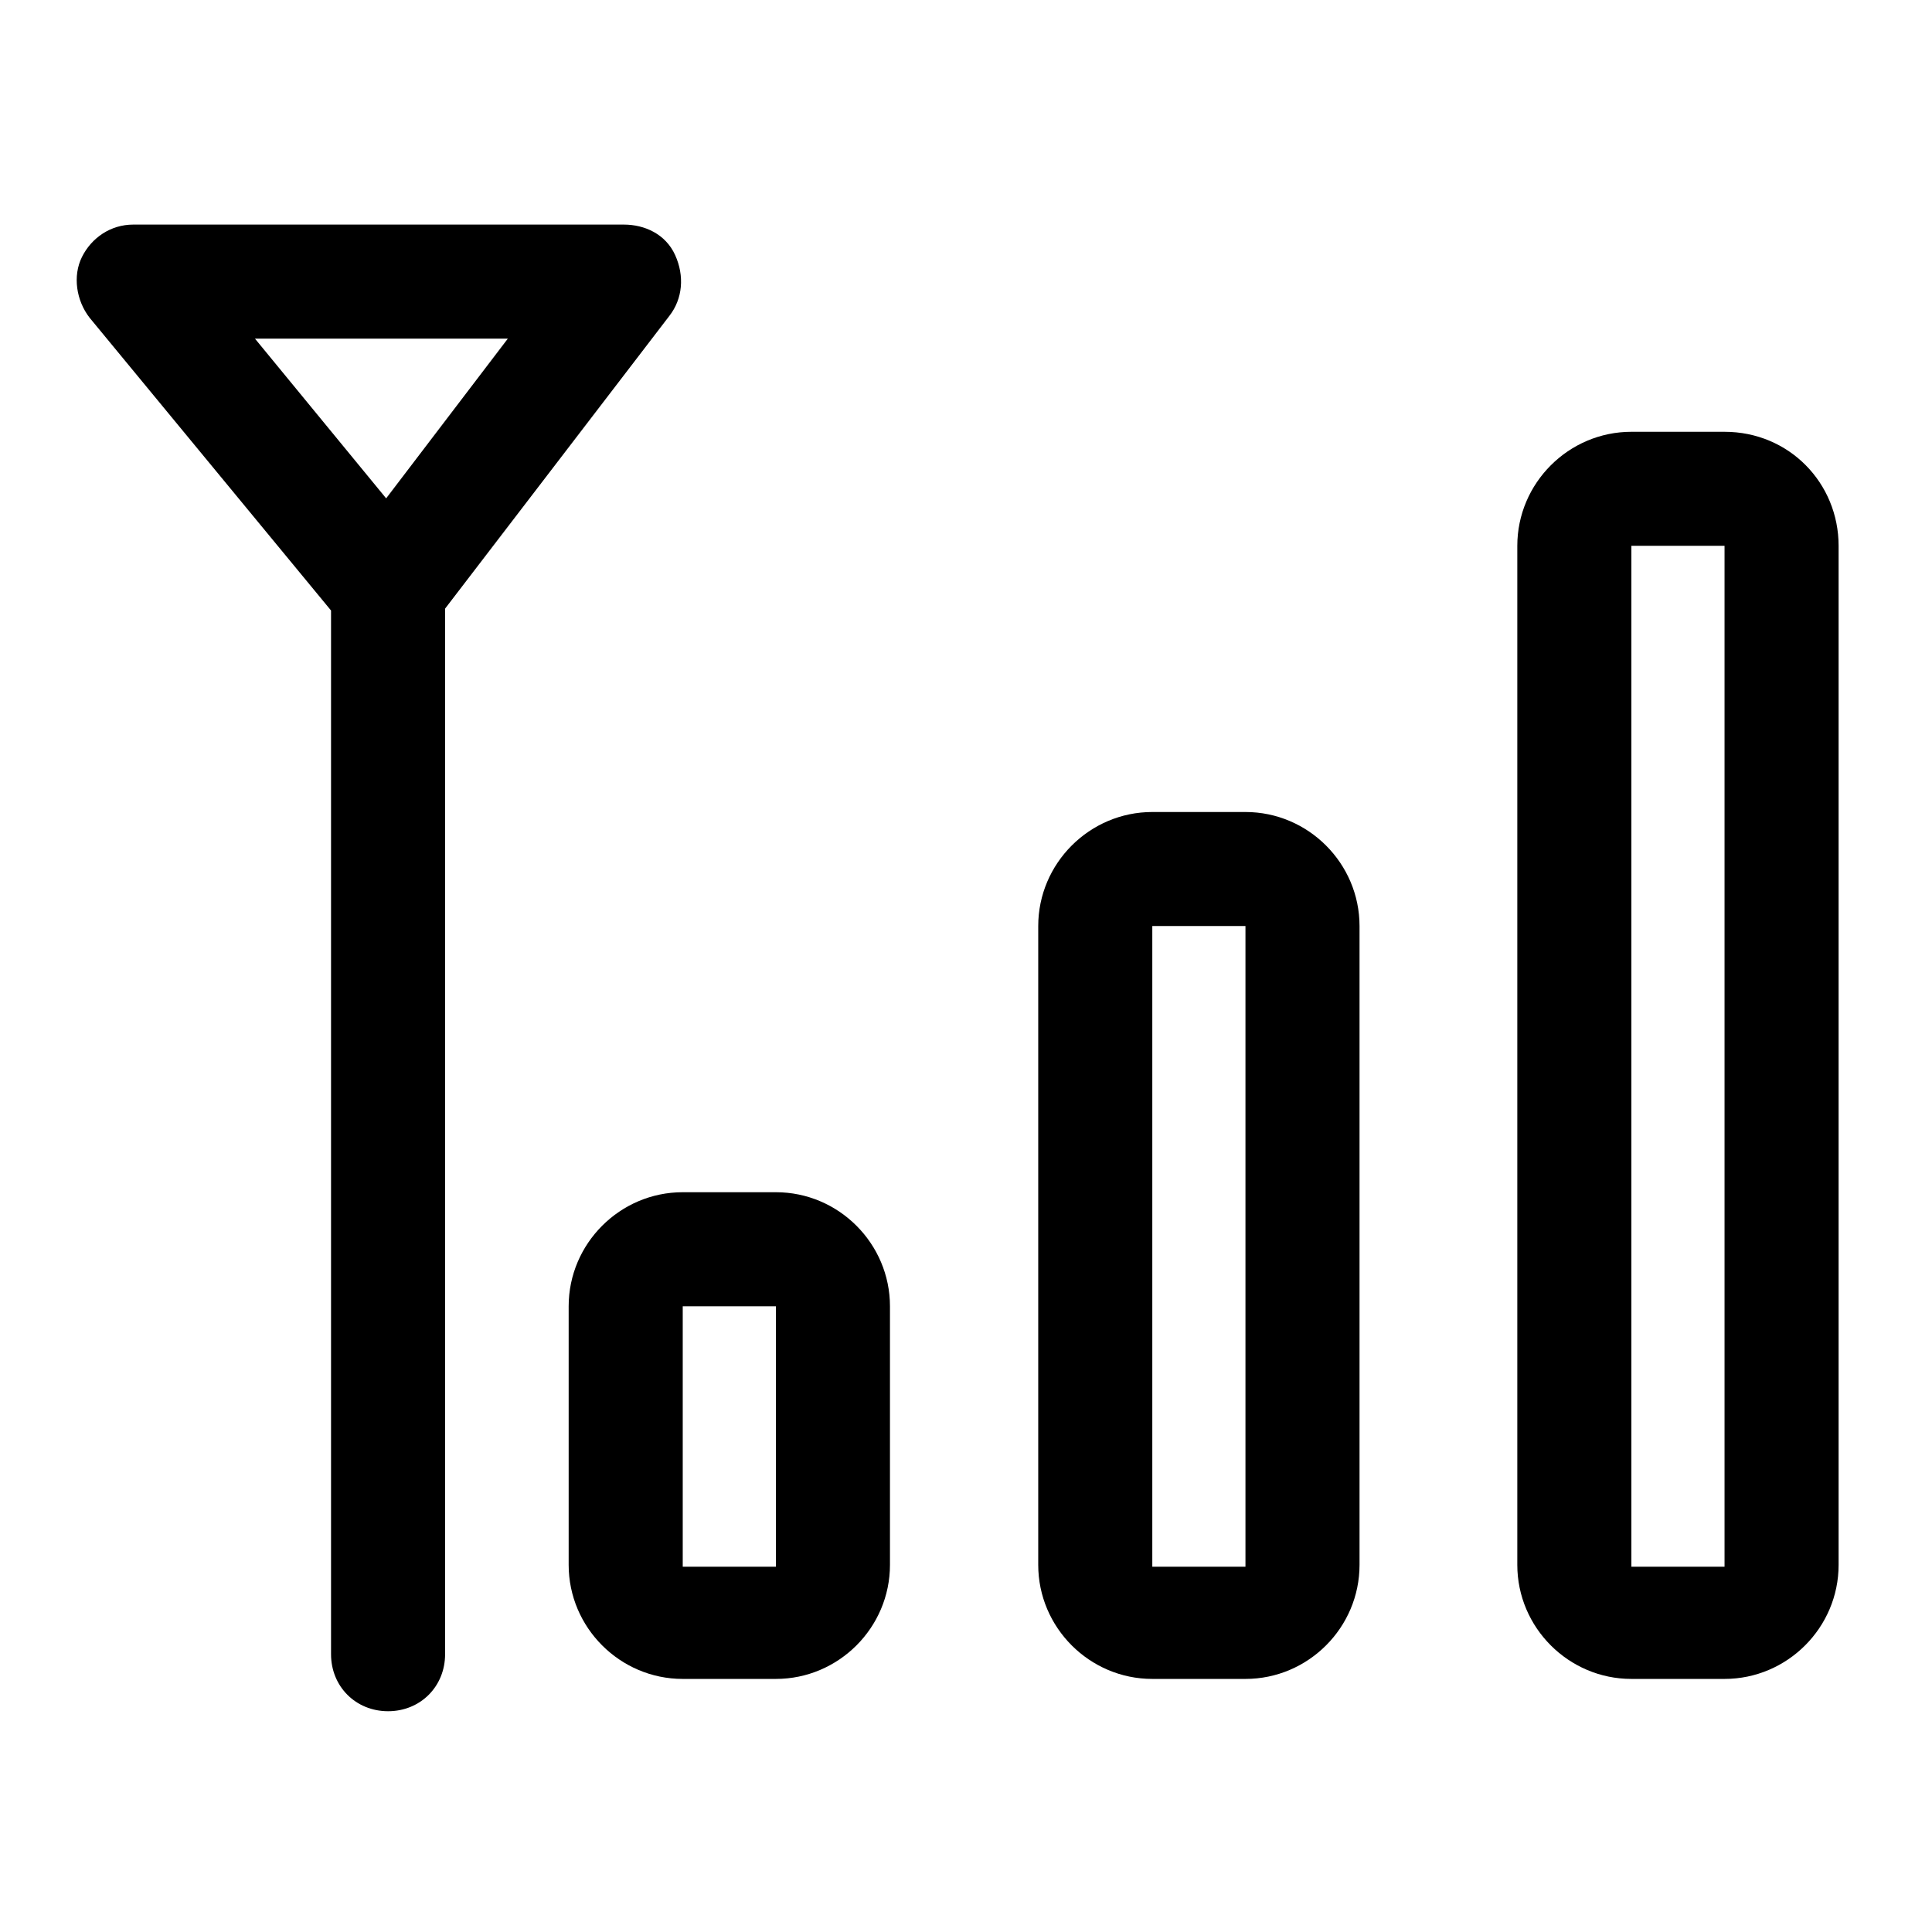
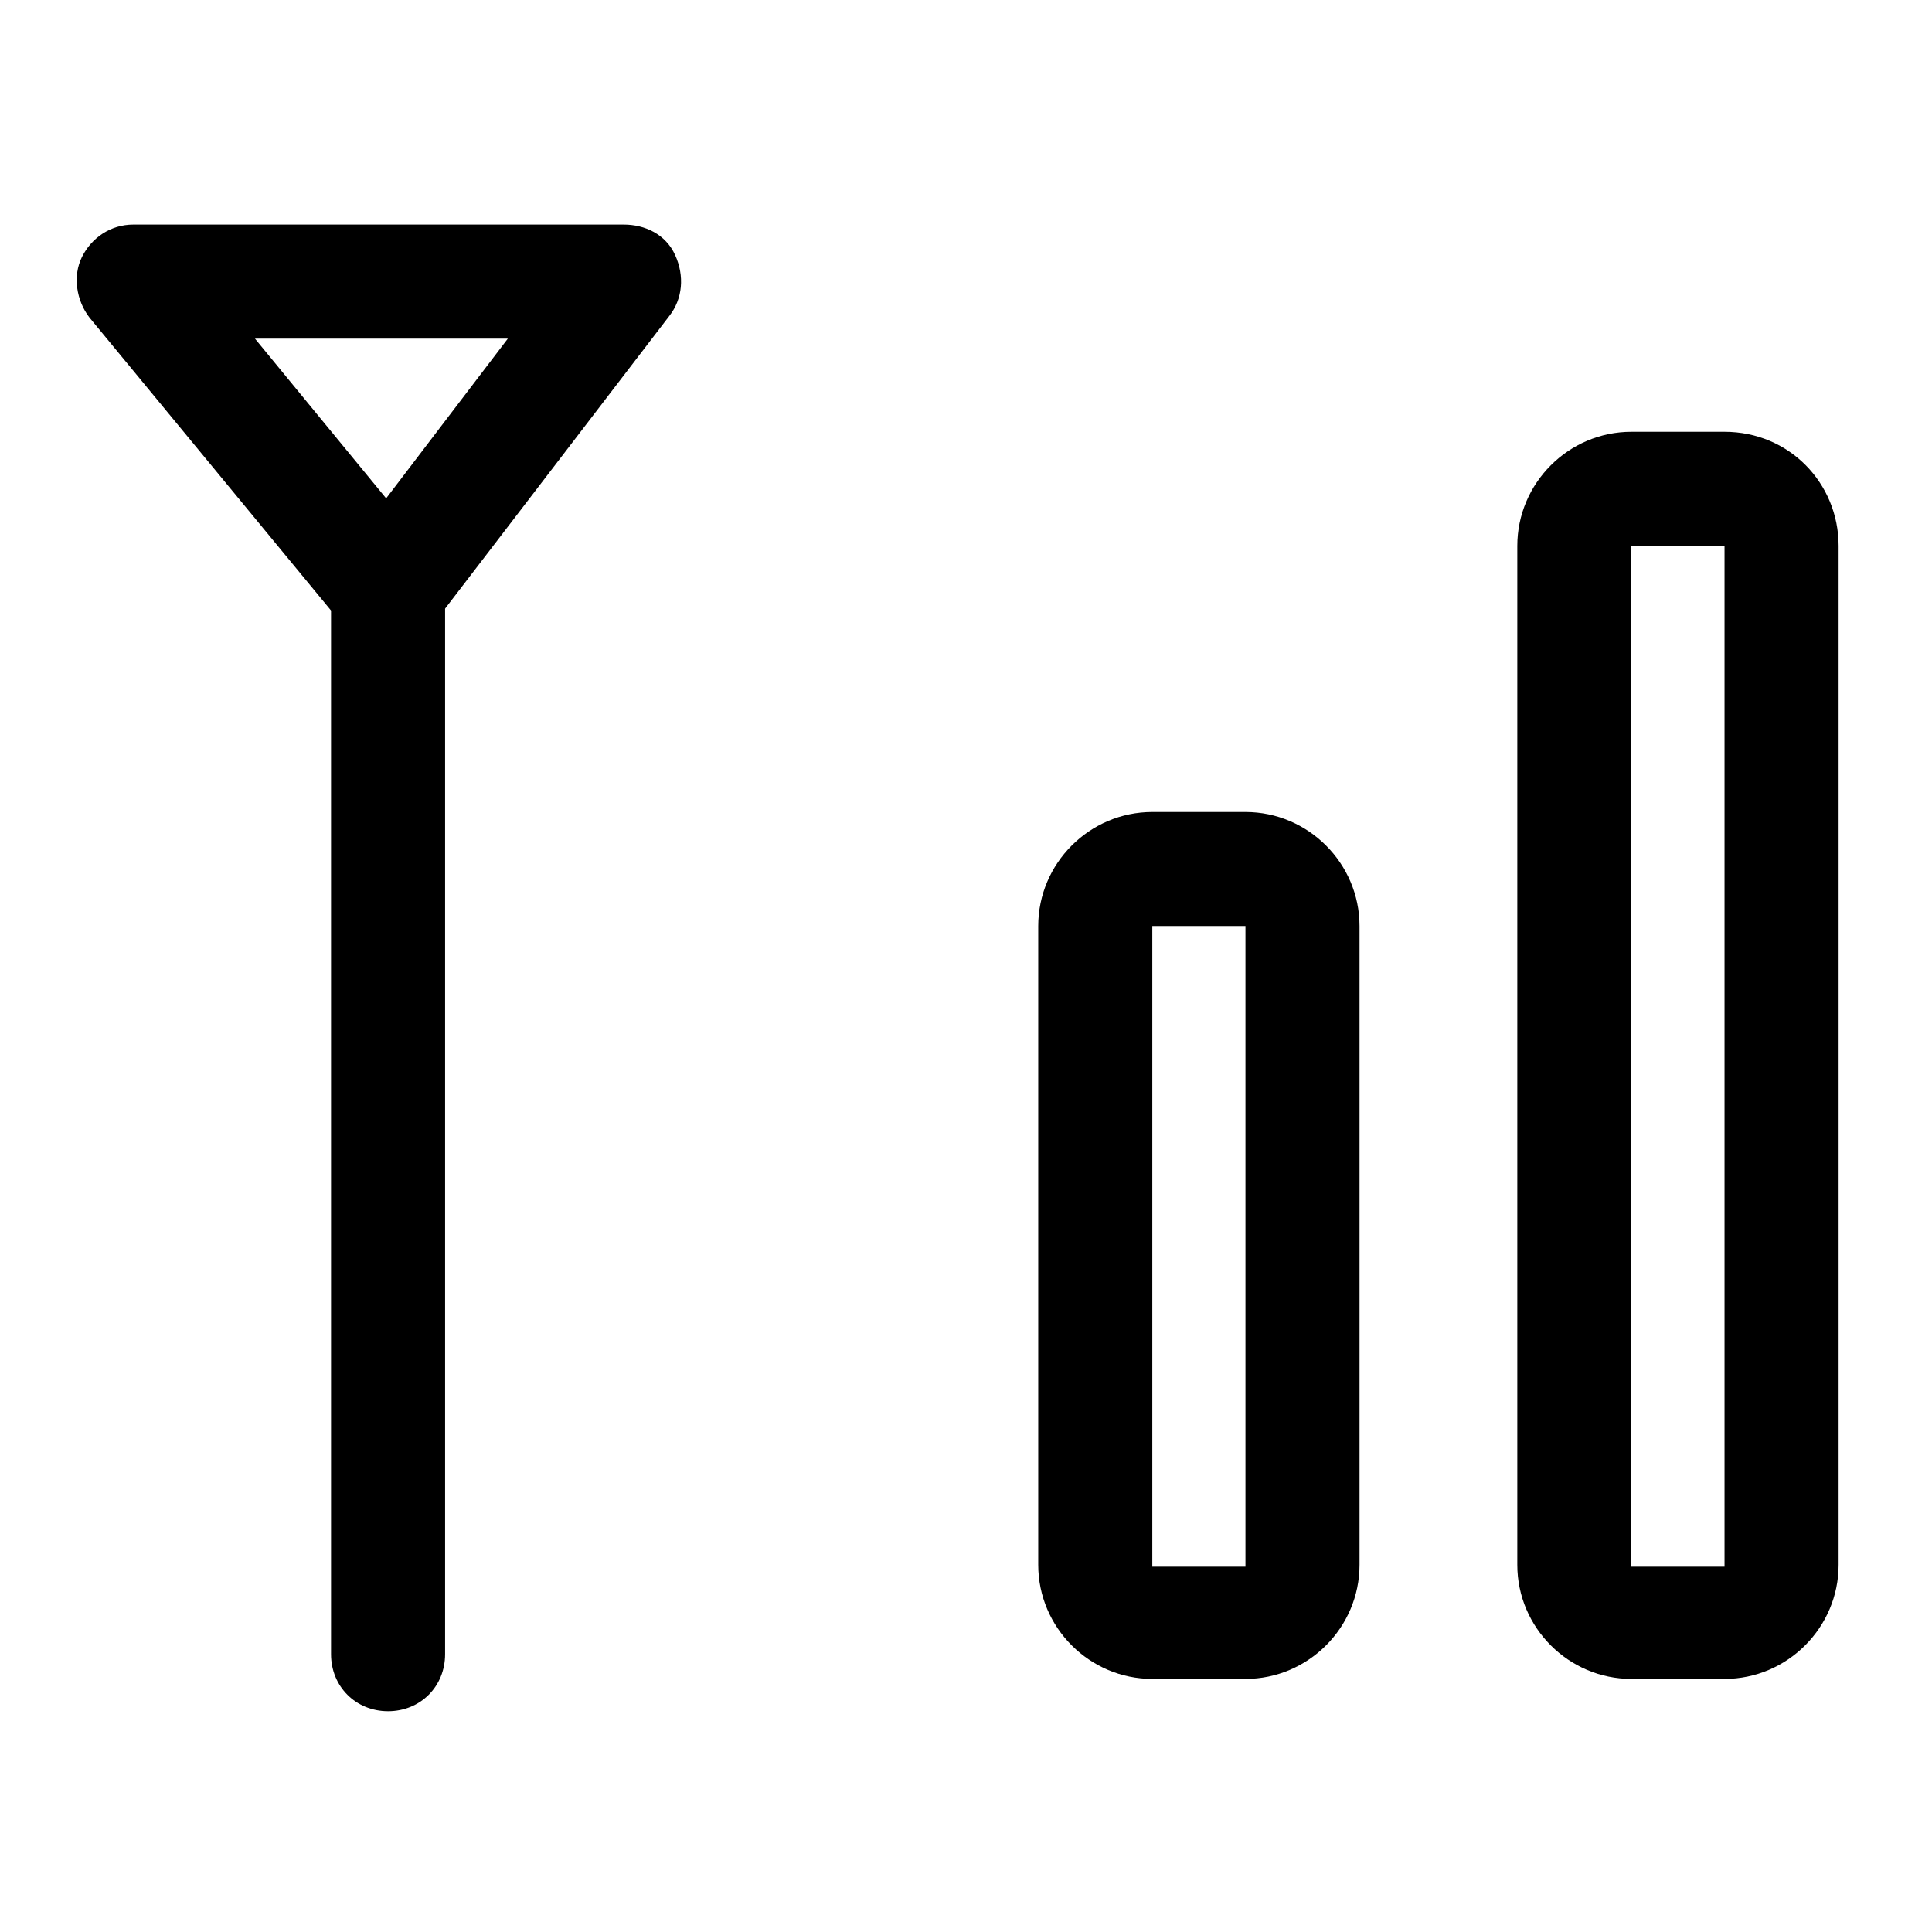
<svg xmlns="http://www.w3.org/2000/svg" fill="#000000" width="800px" height="800px" version="1.1" viewBox="144 144 512 512">
  <g>
    <path d="m321.4 227.7c3.527-4.535 4.031-10.578 1.512-16.121-2.519-5.543-8.062-8.062-13.602-8.062h-129.98c-6.047 0-11.082 3.527-13.602 8.566-2.519 5.039-1.512 11.586 2.016 16.121l63.984 77.586v276.59c0 8.566 6.551 15.113 15.113 15.113 8.566 0 15.113-6.551 15.113-15.113v-277.09zm-42.824 6.047-32.242 42.32-34.762-42.32z" />
    <path d="m474.06 359.19h-24.688c-16.625 0-30.23 13.602-30.23 30.23v169.28c0 16.625 13.602 30.23 30.23 30.23h24.688c16.625 0 30.23-13.602 30.23-30.23v-169.28c0-16.625-13.602-30.23-30.23-30.23zm0 200.01h-24.688v-169.79h24.688z" />
    <path d="m601.02 258.43h-24.688c-16.625 0-30.23 13.602-30.23 30.23v270.04c0 16.625 13.602 30.23 30.23 30.23h24.688c16.625 0 30.23-13.602 30.23-30.23v-270.04c0-16.625-13.098-30.23-30.23-30.23zm0 300.77h-24.688v-270.55h24.688z" />
-     <path d="m349.62 459.95h-24.688c-16.625 0-30.23 13.602-30.23 30.23v68.52c0 16.625 13.602 30.23 30.23 30.23h24.688c16.625 0 30.23-13.602 30.23-30.23v-68.52c0-16.625-13.602-30.23-30.23-30.23zm0 99.25h-24.688v-69.023h24.688z" />
  </g>
</svg>